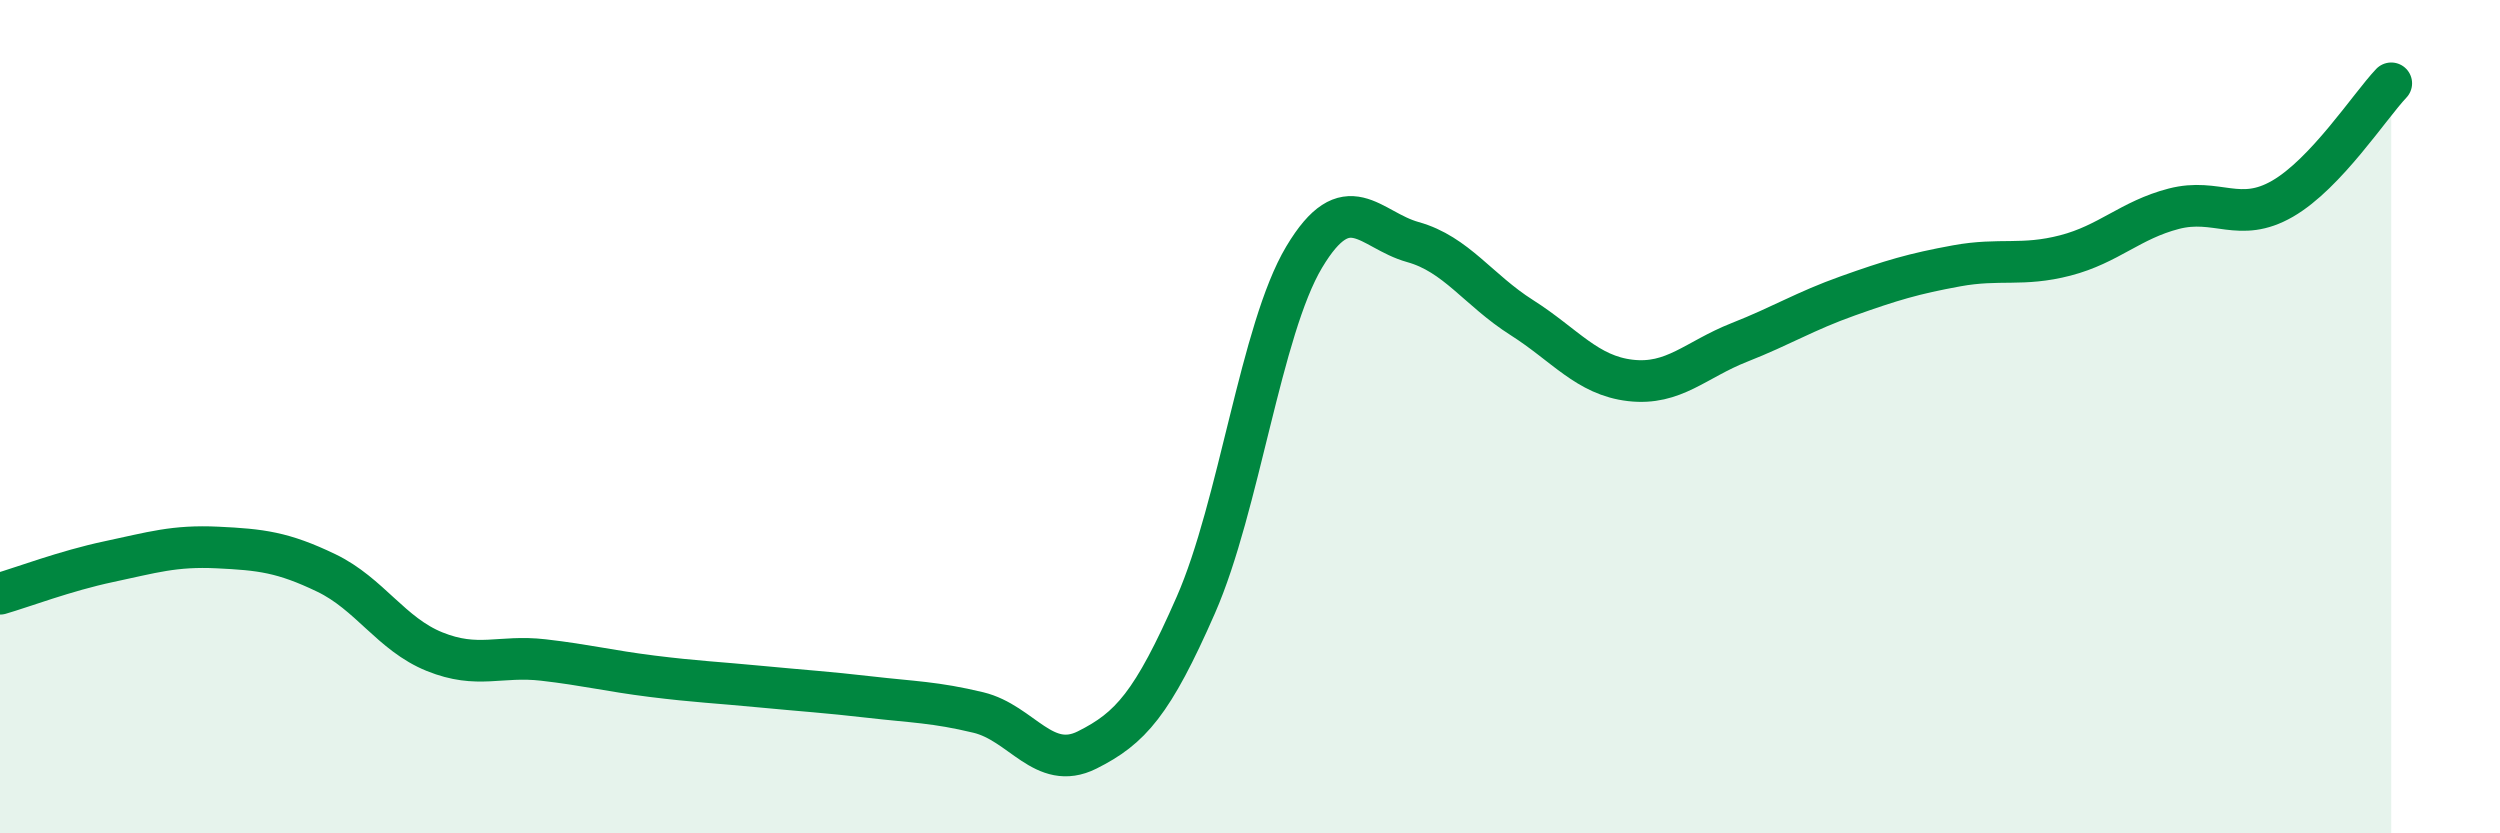
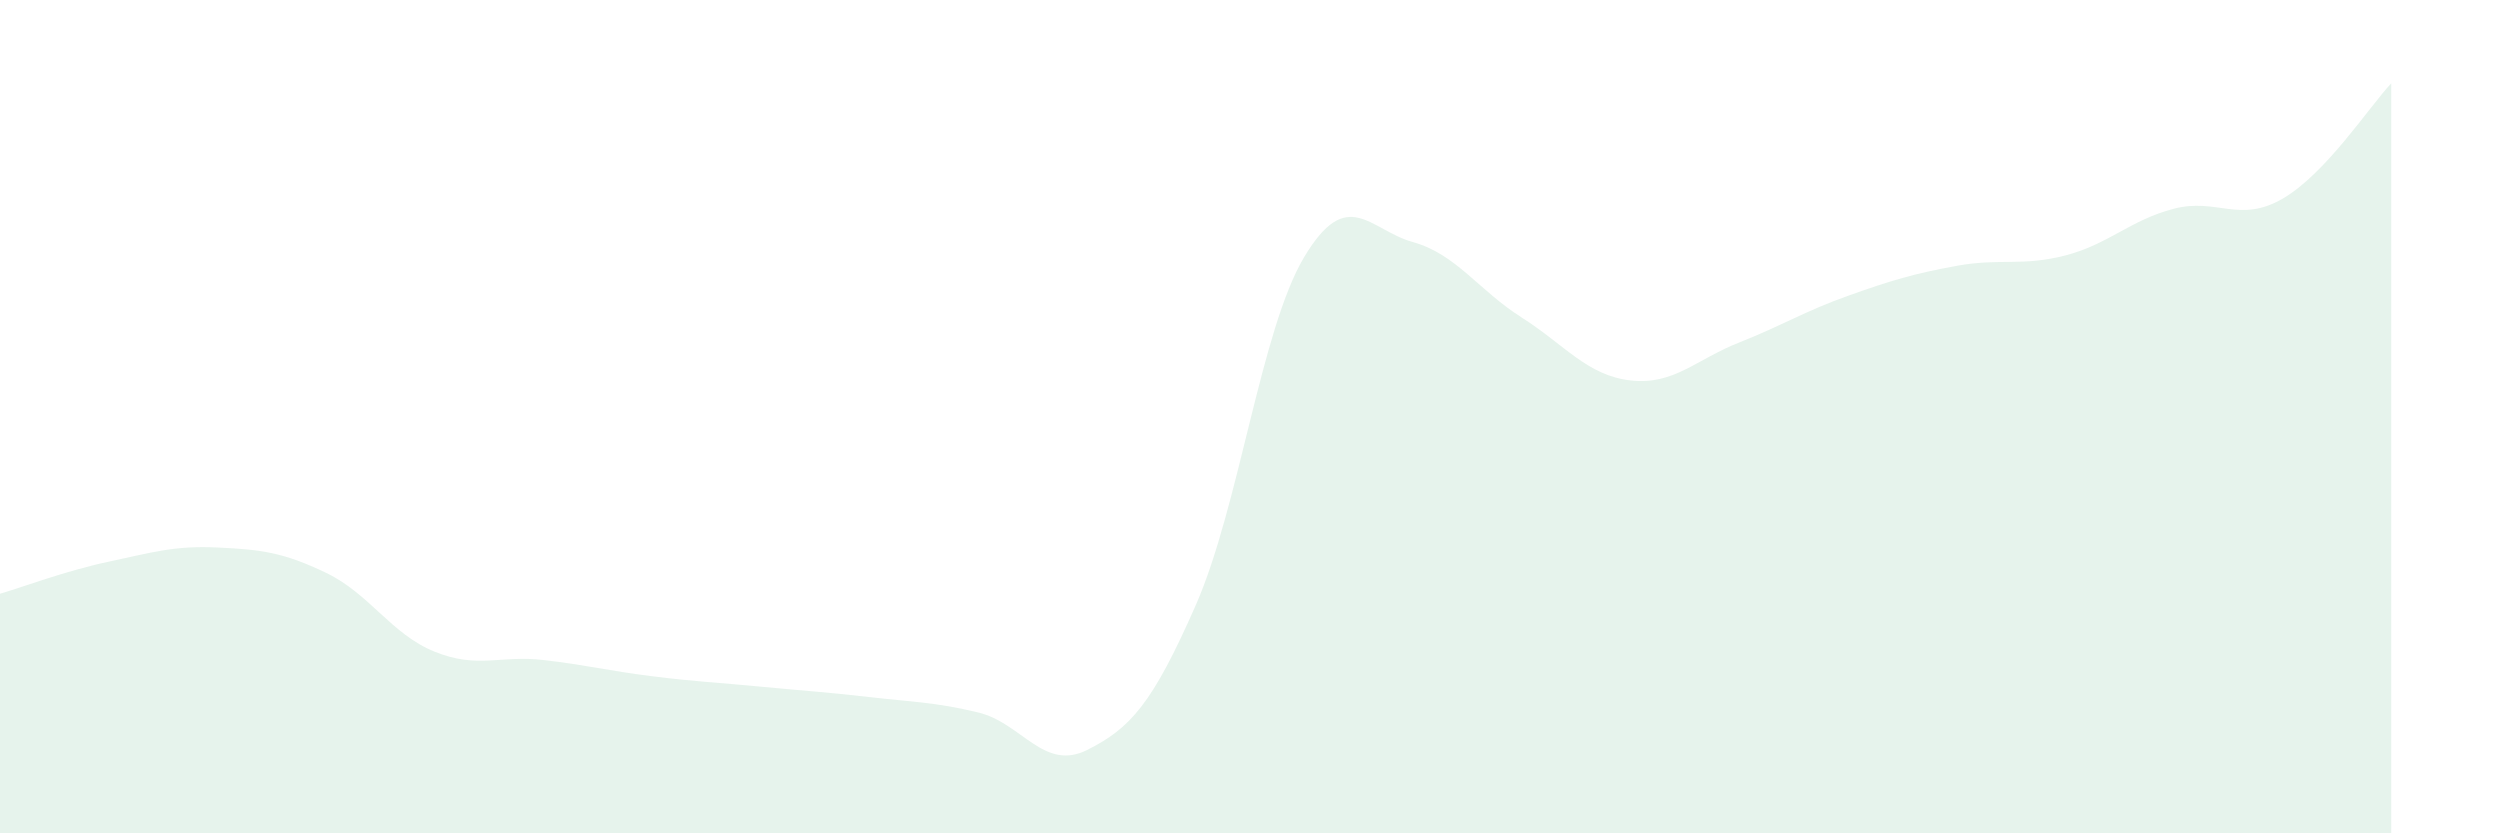
<svg xmlns="http://www.w3.org/2000/svg" width="60" height="20" viewBox="0 0 60 20">
  <path d="M 0,14.25 C 0.52,14.1 1.57,13.7 2.61,13.48 C 3.65,13.26 4.18,13.09 5.22,13.14 C 6.26,13.19 6.79,13.25 7.83,13.75 C 8.87,14.25 9.39,15.22 10.43,15.64 C 11.47,16.06 12,15.72 13.04,15.84 C 14.08,15.96 14.61,16.1 15.65,16.23 C 16.69,16.36 17.22,16.38 18.26,16.48 C 19.3,16.58 19.83,16.61 20.87,16.73 C 21.91,16.85 22.44,16.85 23.48,17.1 C 24.52,17.35 25.05,18.52 26.09,18 C 27.13,17.48 27.66,16.89 28.7,14.52 C 29.74,12.15 30.26,7.91 31.3,6.17 C 32.34,4.43 32.87,5.52 33.91,5.81 C 34.95,6.1 35.48,6.96 36.52,7.62 C 37.56,8.28 38.09,9.01 39.13,9.13 C 40.17,9.25 40.7,8.63 41.74,8.22 C 42.78,7.81 43.31,7.47 44.35,7.1 C 45.39,6.73 45.92,6.57 46.96,6.38 C 48,6.19 48.53,6.4 49.57,6.13 C 50.61,5.86 51.13,5.28 52.17,5.01 C 53.21,4.74 53.74,5.37 54.78,4.77 C 55.82,4.17 56.87,2.55 57.39,2L57.39 20L0 20Z" fill="#008740" opacity="0.1" stroke-linecap="round" stroke-linejoin="round" />
-   <path d="M 0,14.25 C 0.52,14.1 1.57,13.7 2.61,13.48 C 3.65,13.26 4.18,13.09 5.22,13.14 C 6.26,13.19 6.79,13.25 7.83,13.75 C 8.87,14.25 9.39,15.22 10.43,15.64 C 11.47,16.06 12,15.72 13.04,15.84 C 14.08,15.96 14.61,16.1 15.65,16.23 C 16.69,16.36 17.22,16.38 18.26,16.48 C 19.3,16.58 19.83,16.61 20.87,16.73 C 21.91,16.85 22.44,16.85 23.48,17.1 C 24.52,17.35 25.05,18.52 26.09,18 C 27.13,17.48 27.66,16.89 28.7,14.52 C 29.74,12.15 30.26,7.91 31.3,6.17 C 32.34,4.43 32.87,5.52 33.91,5.81 C 34.95,6.1 35.48,6.96 36.52,7.62 C 37.56,8.28 38.09,9.01 39.13,9.13 C 40.17,9.25 40.7,8.63 41.74,8.22 C 42.78,7.81 43.31,7.47 44.35,7.1 C 45.39,6.73 45.92,6.57 46.96,6.38 C 48,6.19 48.53,6.4 49.57,6.13 C 50.61,5.86 51.13,5.28 52.17,5.01 C 53.21,4.74 53.74,5.37 54.78,4.77 C 55.82,4.17 56.87,2.55 57.39,2" stroke="#008740" stroke-width="1" fill="none" stroke-linecap="round" stroke-linejoin="round" />
</svg>